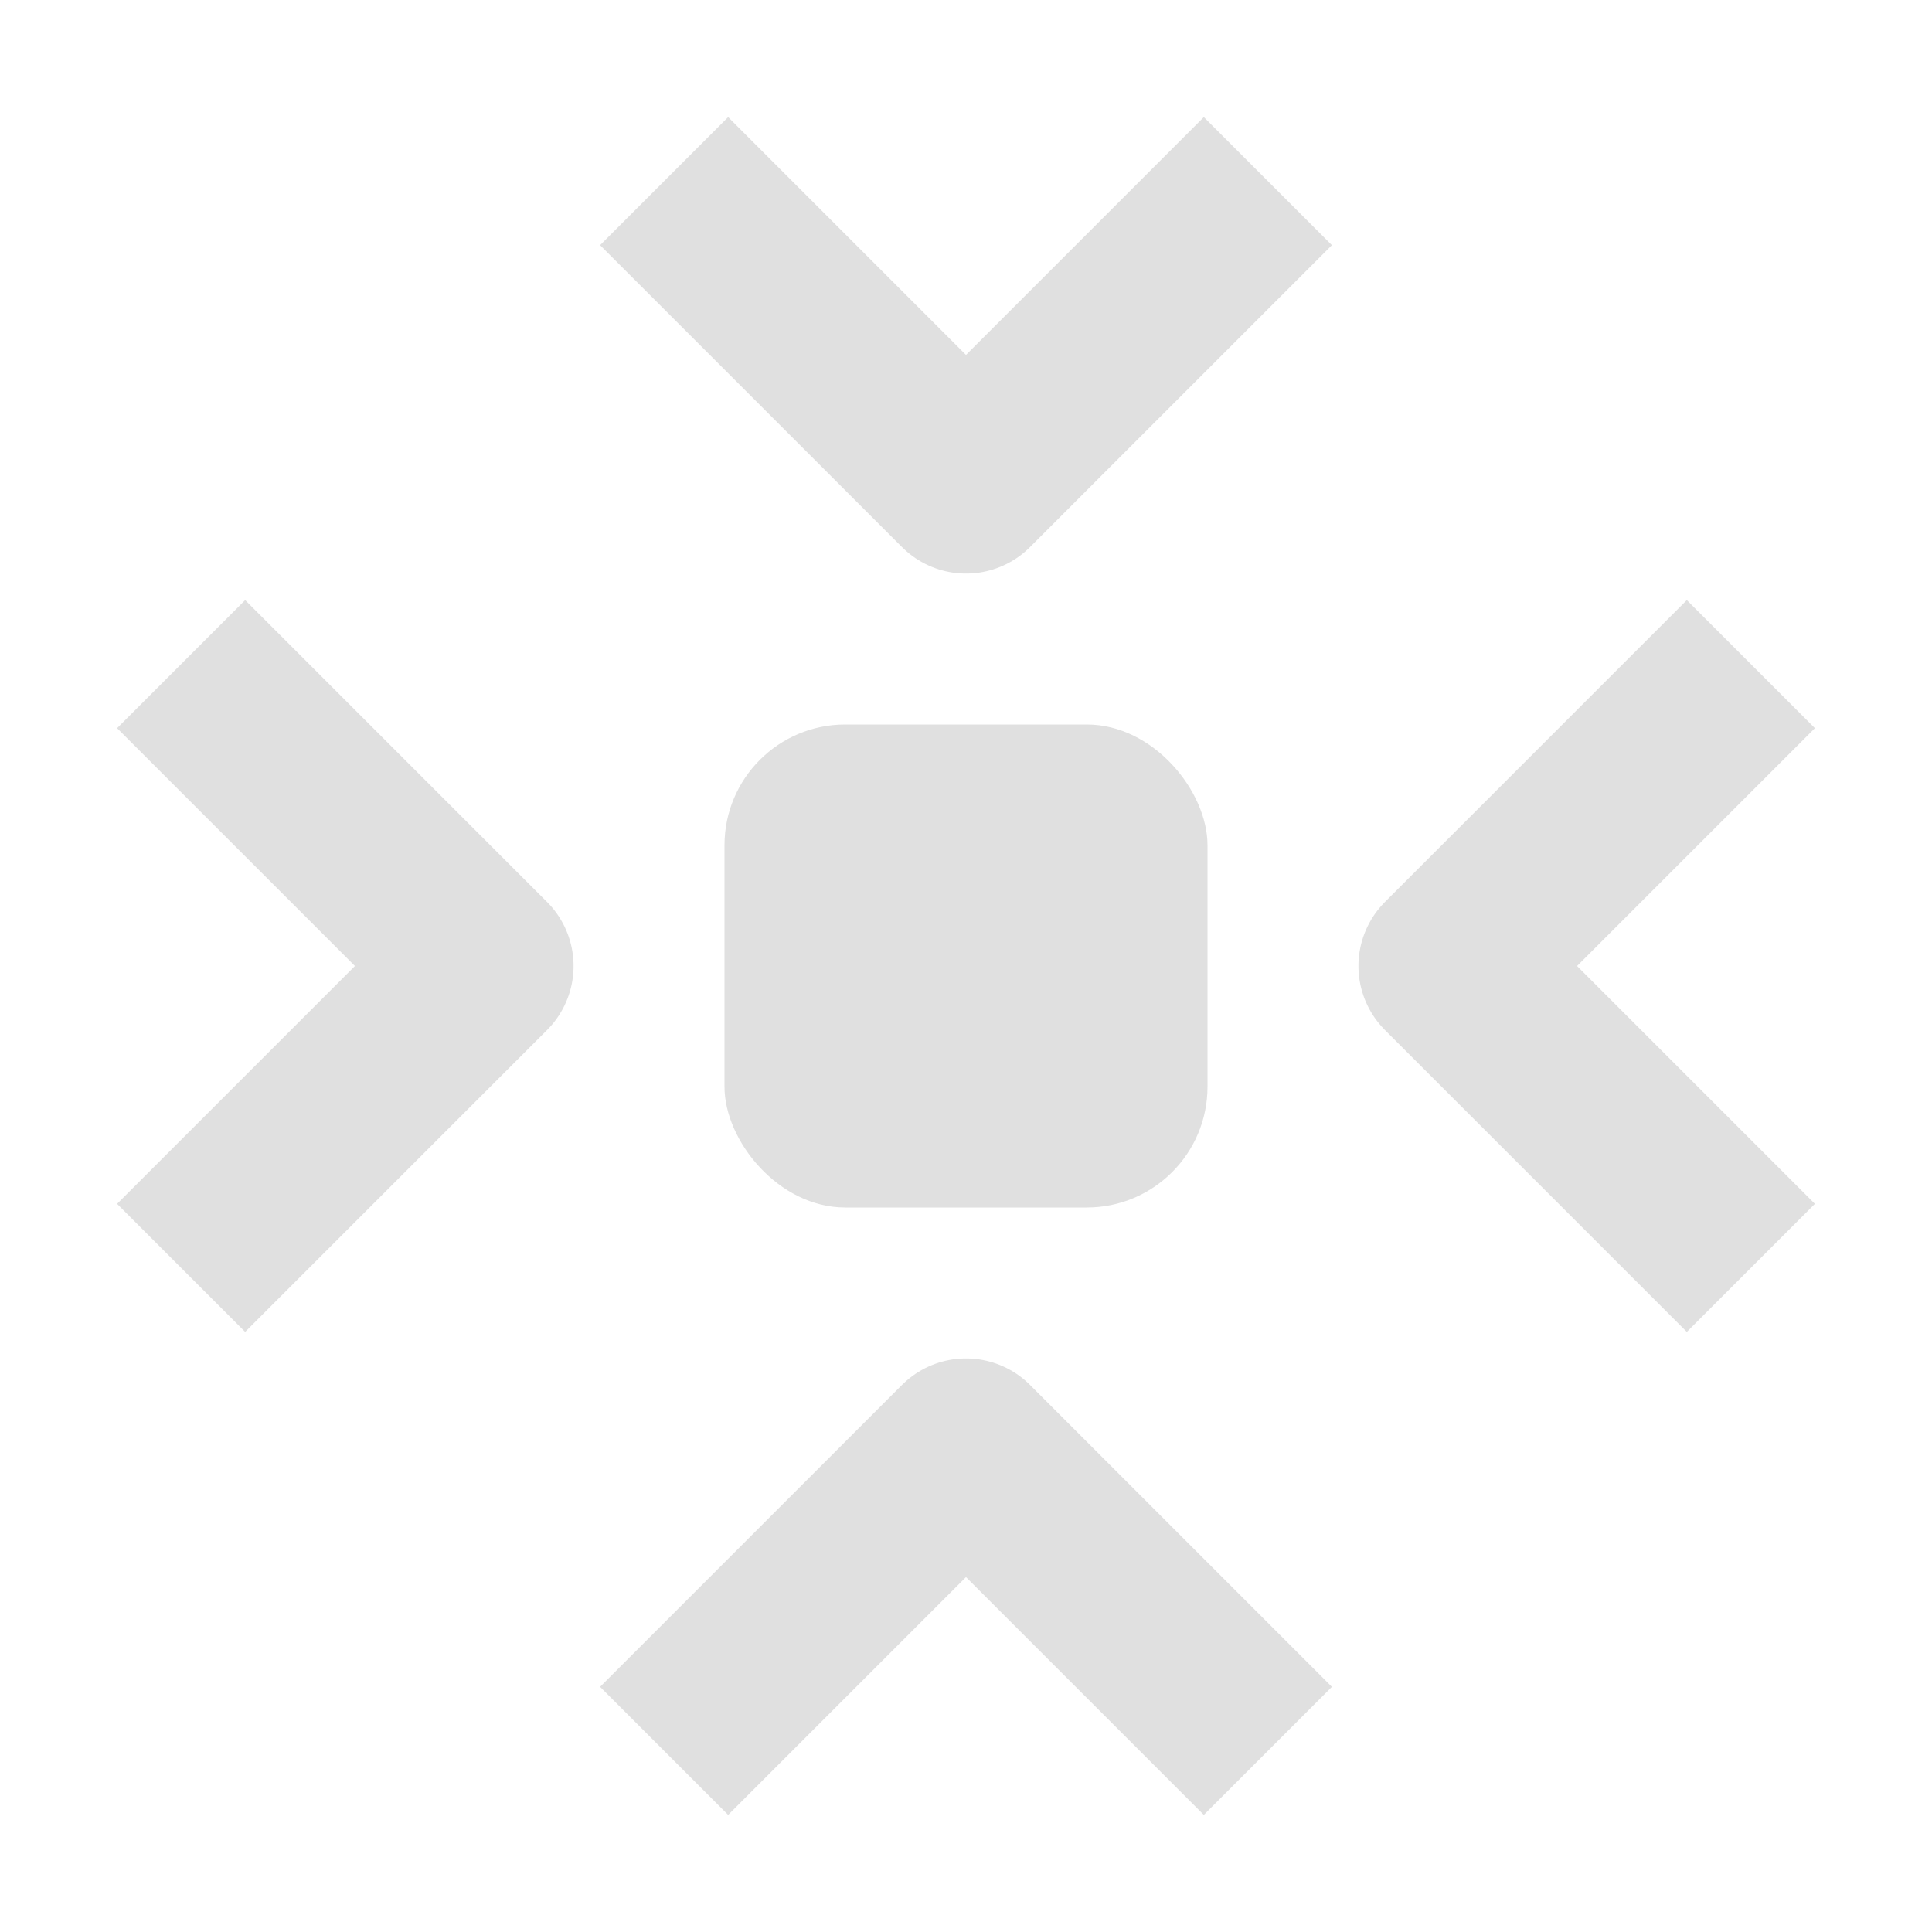
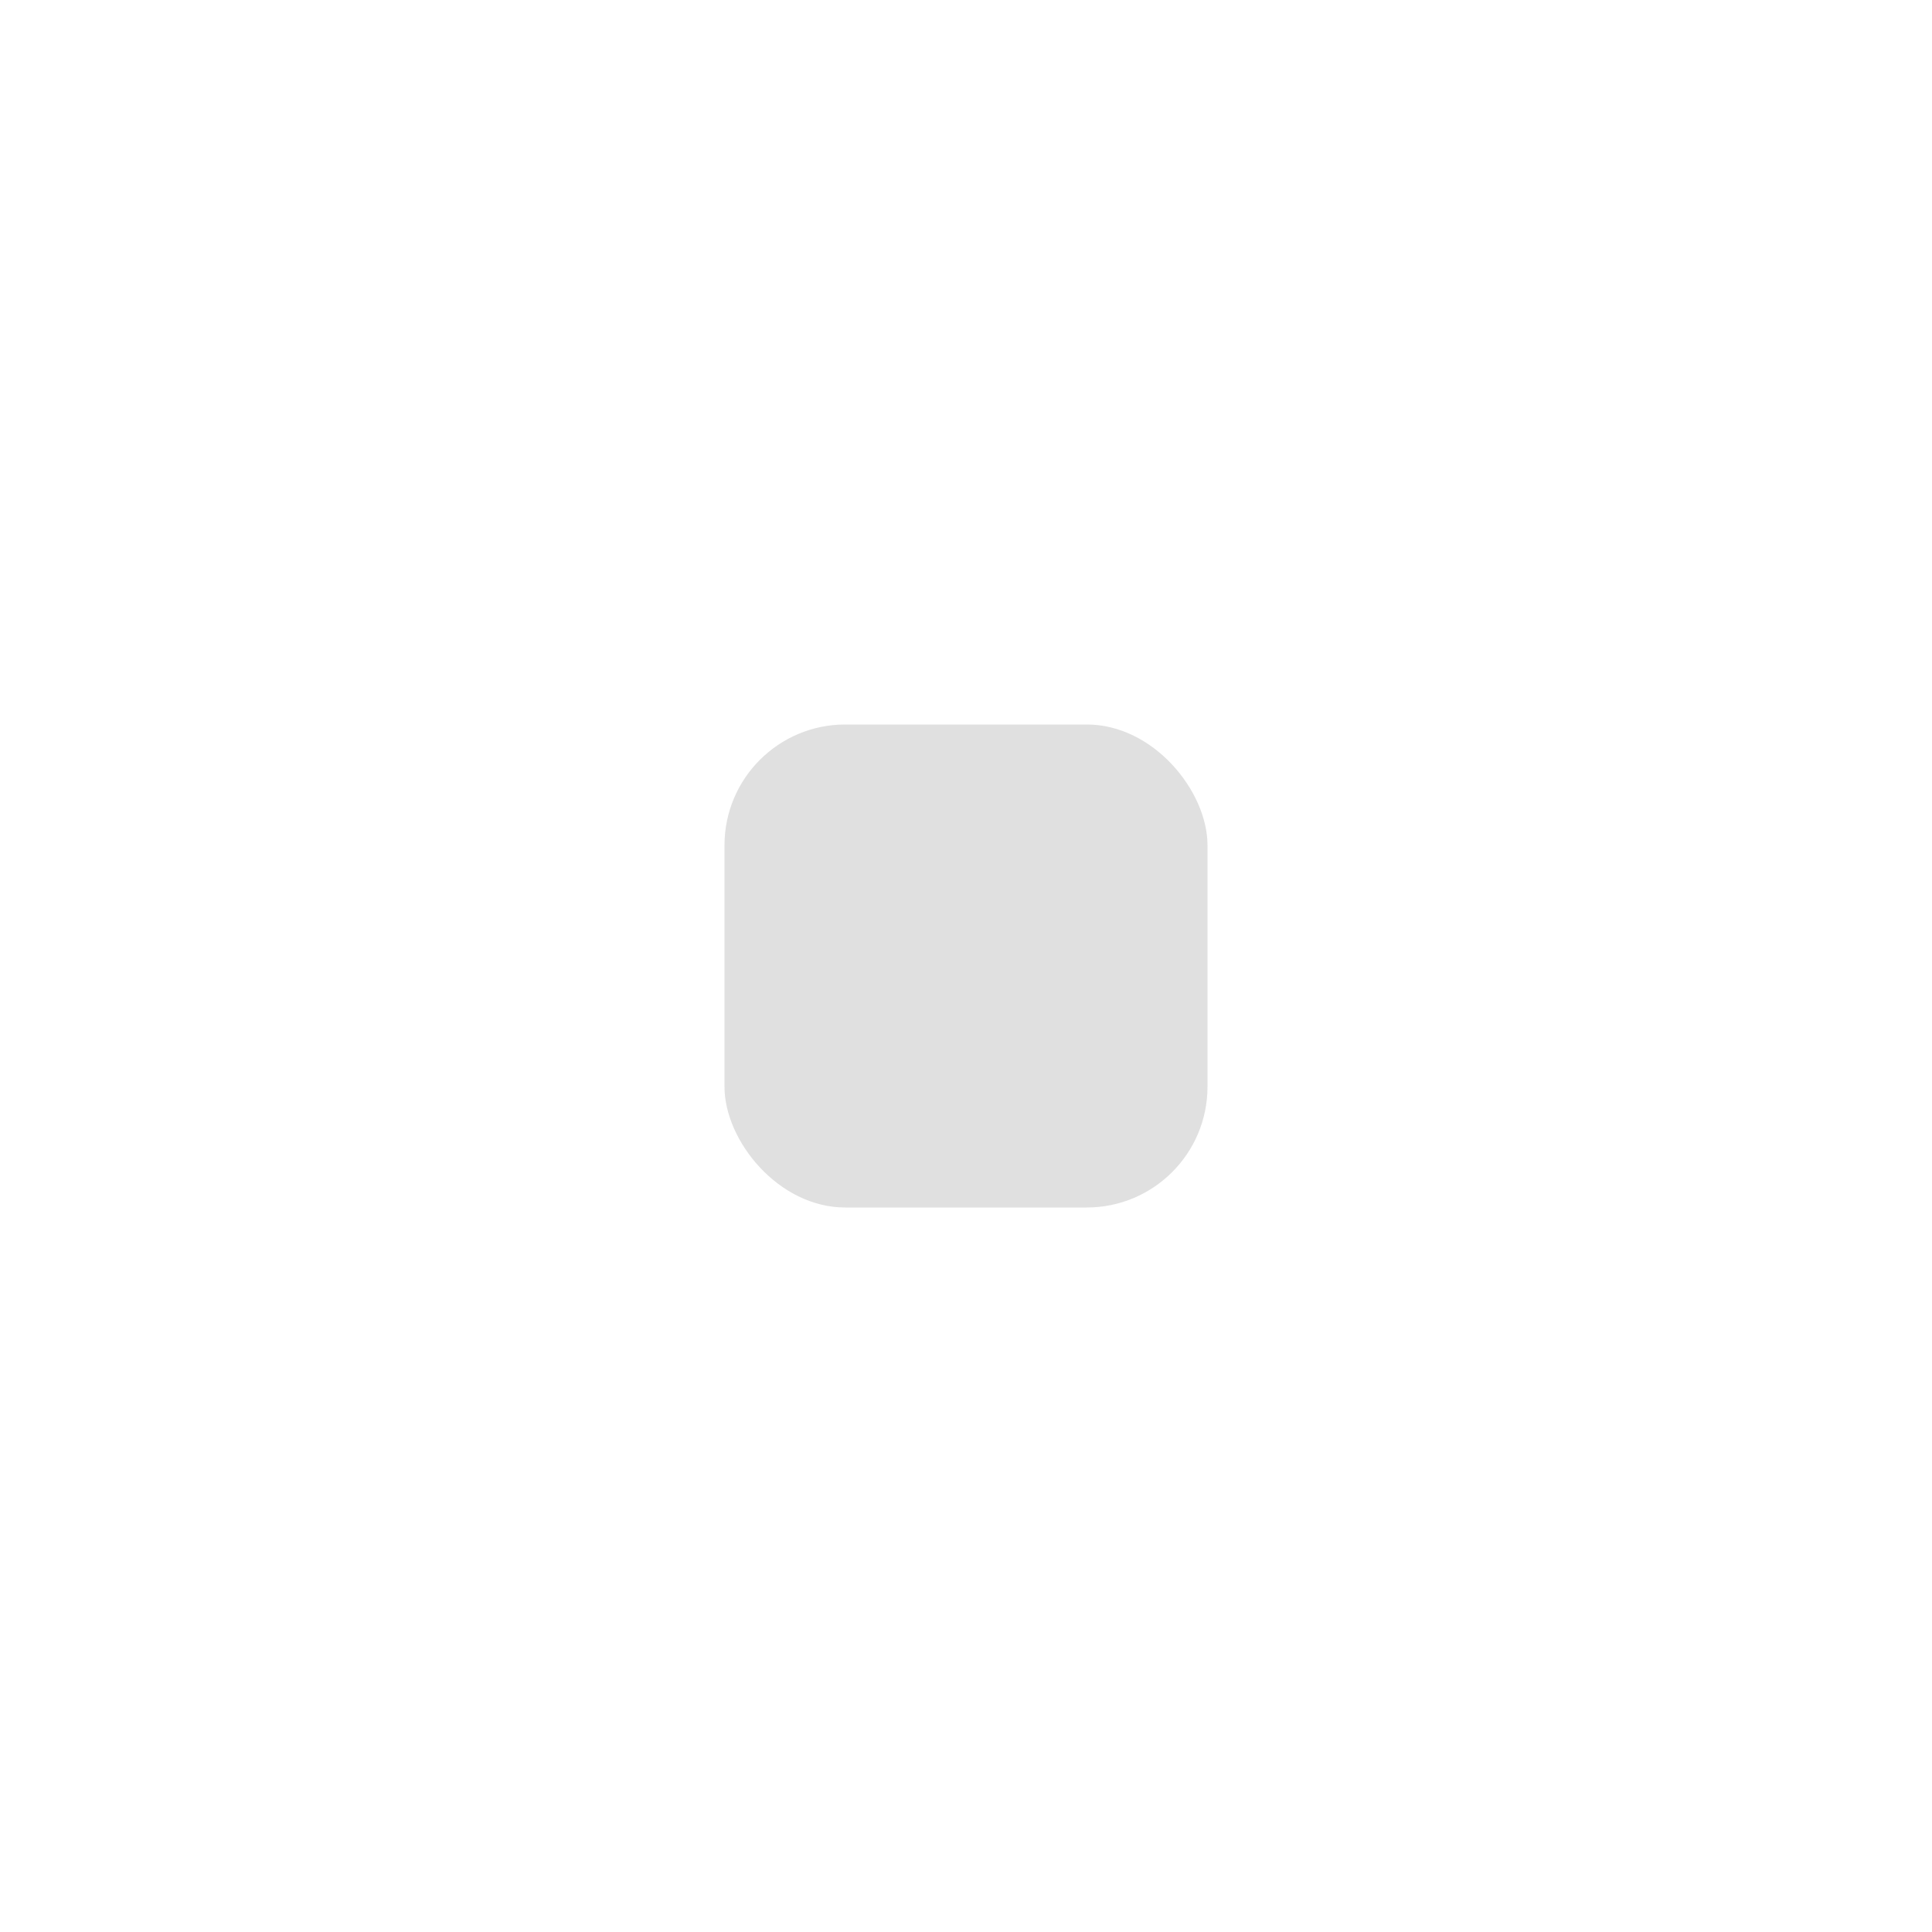
<svg xmlns="http://www.w3.org/2000/svg" width="16" height="16">
  <rect width="4" height="4" x="6" y="6" fill="#e0e0e0" rx="1" />
-   <path fill="none" stroke="#e0e0e0" stroke-linejoin="round" stroke-width="1.5" d="M1.5 5.5 4 8l-2.5 2.5m13 0L12 8l2.5-2.5m-4-4L8 4 5.5 1.5m0 13L8 12l2.5 2.5" />
</svg>